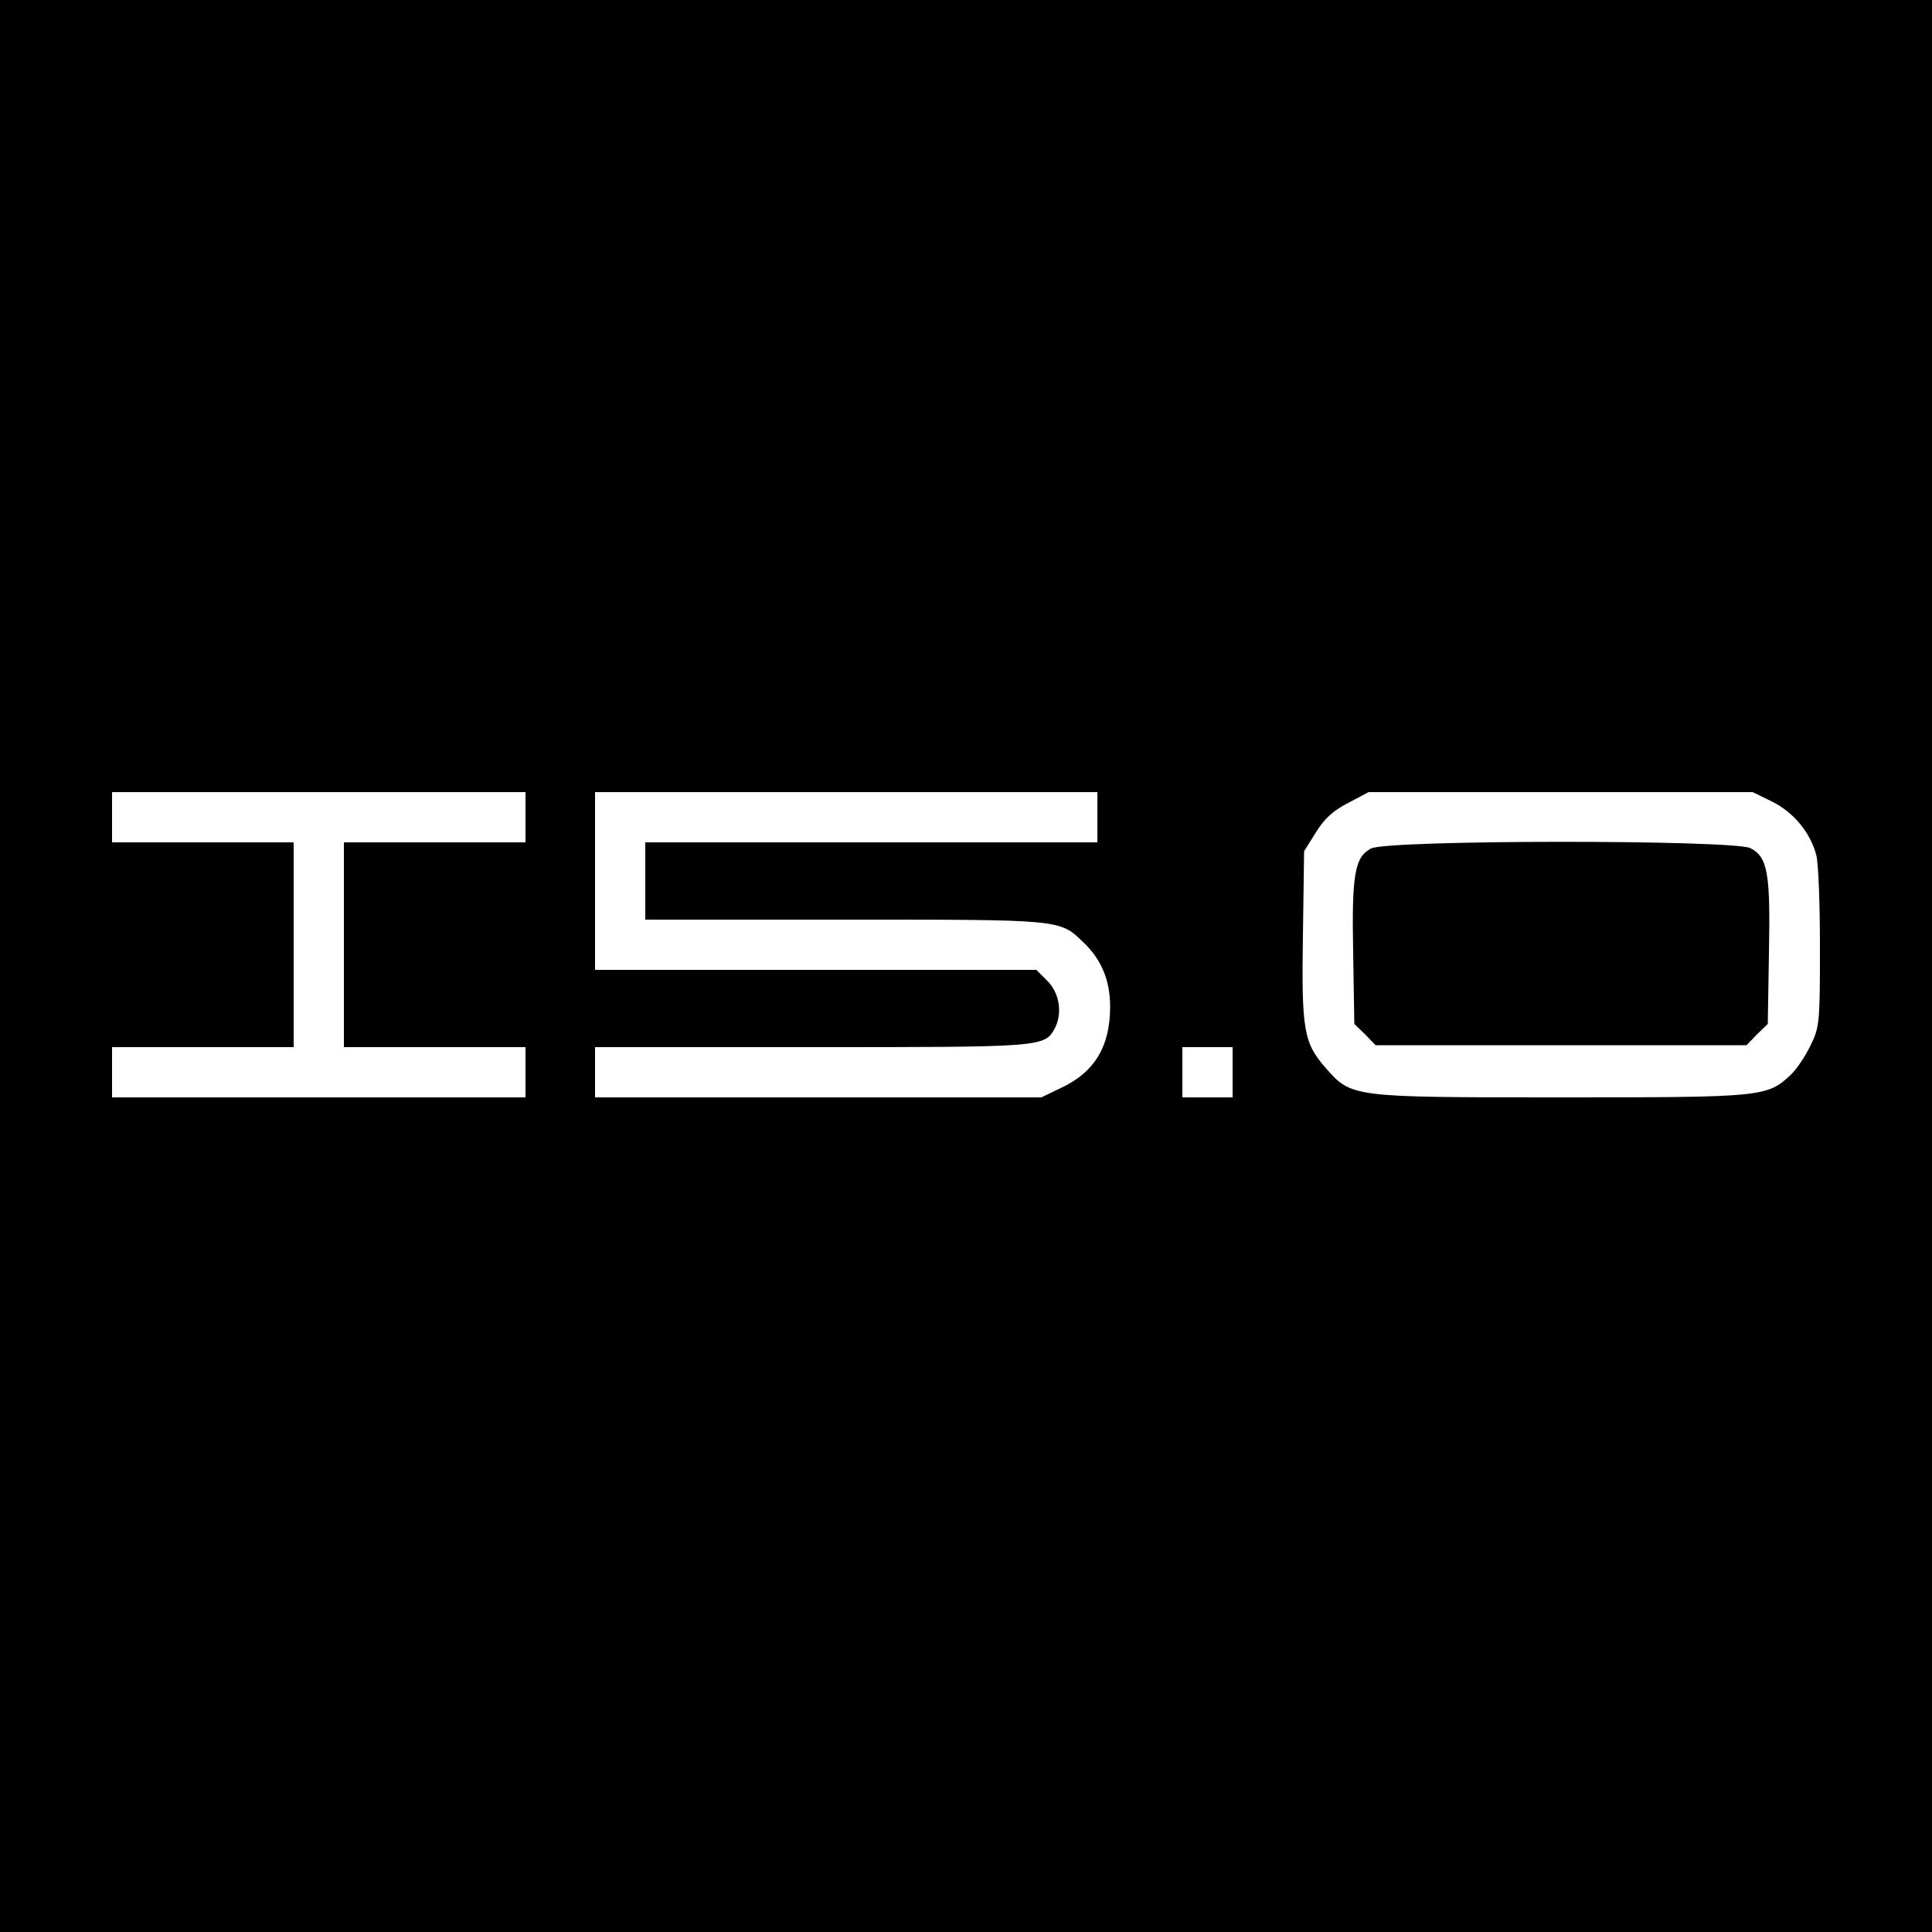
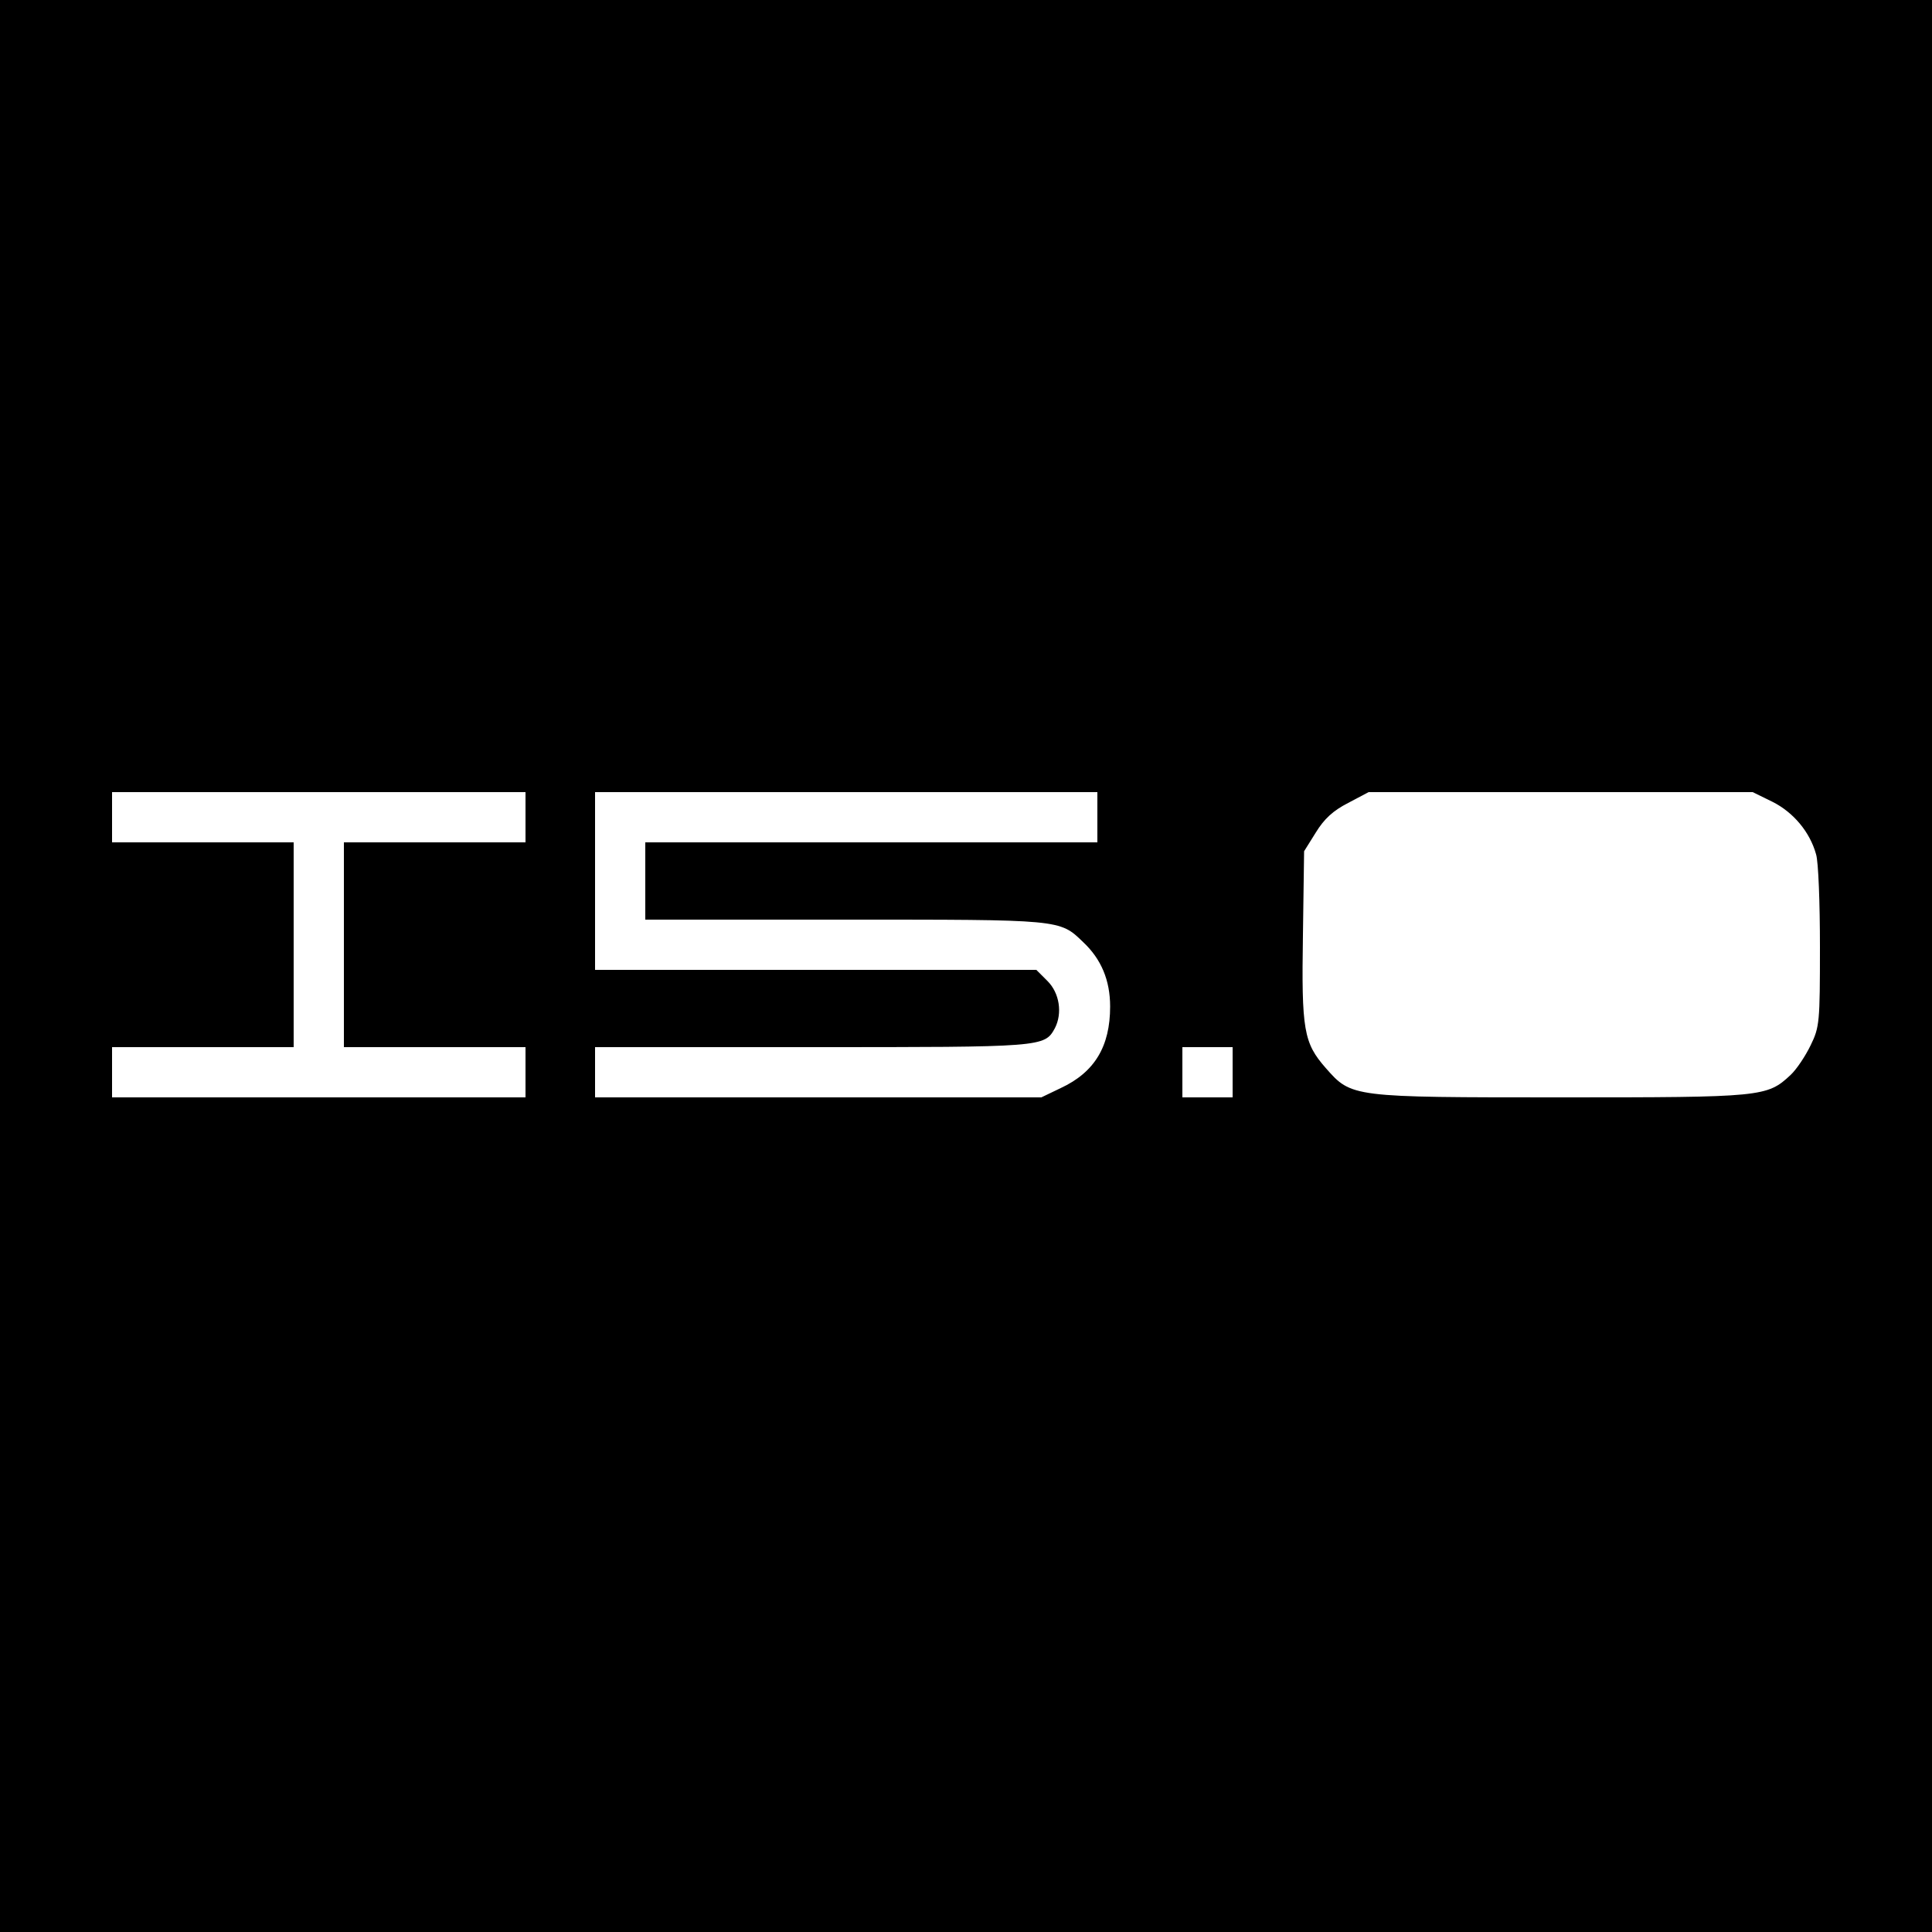
<svg xmlns="http://www.w3.org/2000/svg" version="1.0" width="500pt" height="500pt" viewBox="0 0 500 500" preserveAspectRatio="xMidYMid meet">
  <g transform="translate(0,500) scale(0.1,-0.1)" fill="#000000" stroke="none">
    <path d="M0 2500 l0 -2500 2500 0 2500 0 0 2500 0 2500 -2500 0 -2500 0 0 -2500z m1360 385 l0 -65 -235 0 -235 0 0 -265 0 -265 235 0 235 0 0 -65 0 -65 -535 0 -535 0 0 65 0 65 235 0 235 0 0 265 0 265 -235 0 -235 0 0 65 0 65 535 0 535 0 0 -65z m1480 0 l0 -65 -585 0 -585 0 0 -100 0 -100 515 0 c562 0 557 1 618 -58 47 -44 70 -99 70 -167 0 -103 -40 -170 -128 -211 l-50 -24 -577 0 -578 0 0 65 0 65 560 0 c600 0 603 0 630 49 20 39 12 91 -19 122 l-29 29 -571 0 -571 0 0 230 0 230 650 0 650 0 0 -65z m1747 40 c54 -27 97 -78 113 -136 6 -19 10 -126 10 -239 0 -195 -1 -208 -24 -255 -13 -27 -36 -62 -52 -77 -61 -57 -73 -58 -593 -58 -545 0 -543 0 -610 76 -57 65 -63 98 -59 345 l3 216 30 48 c22 36 45 57 84 77 l53 28 497 0 497 0 51 -25z m-1397 -700 l0 -65 -65 0 -65 0 0 65 0 65 65 0 65 0 0 -65z" />
-     <path d="M3548 2804 c-42 -22 -50 -67 -46 -271 l3 -183 28 -27 27 -28 480 0 480 0 27 28 28 27 3 183 c4 207 -3 249 -48 272 -43 22 -941 22 -982 -1z" />
  </g>
</svg>